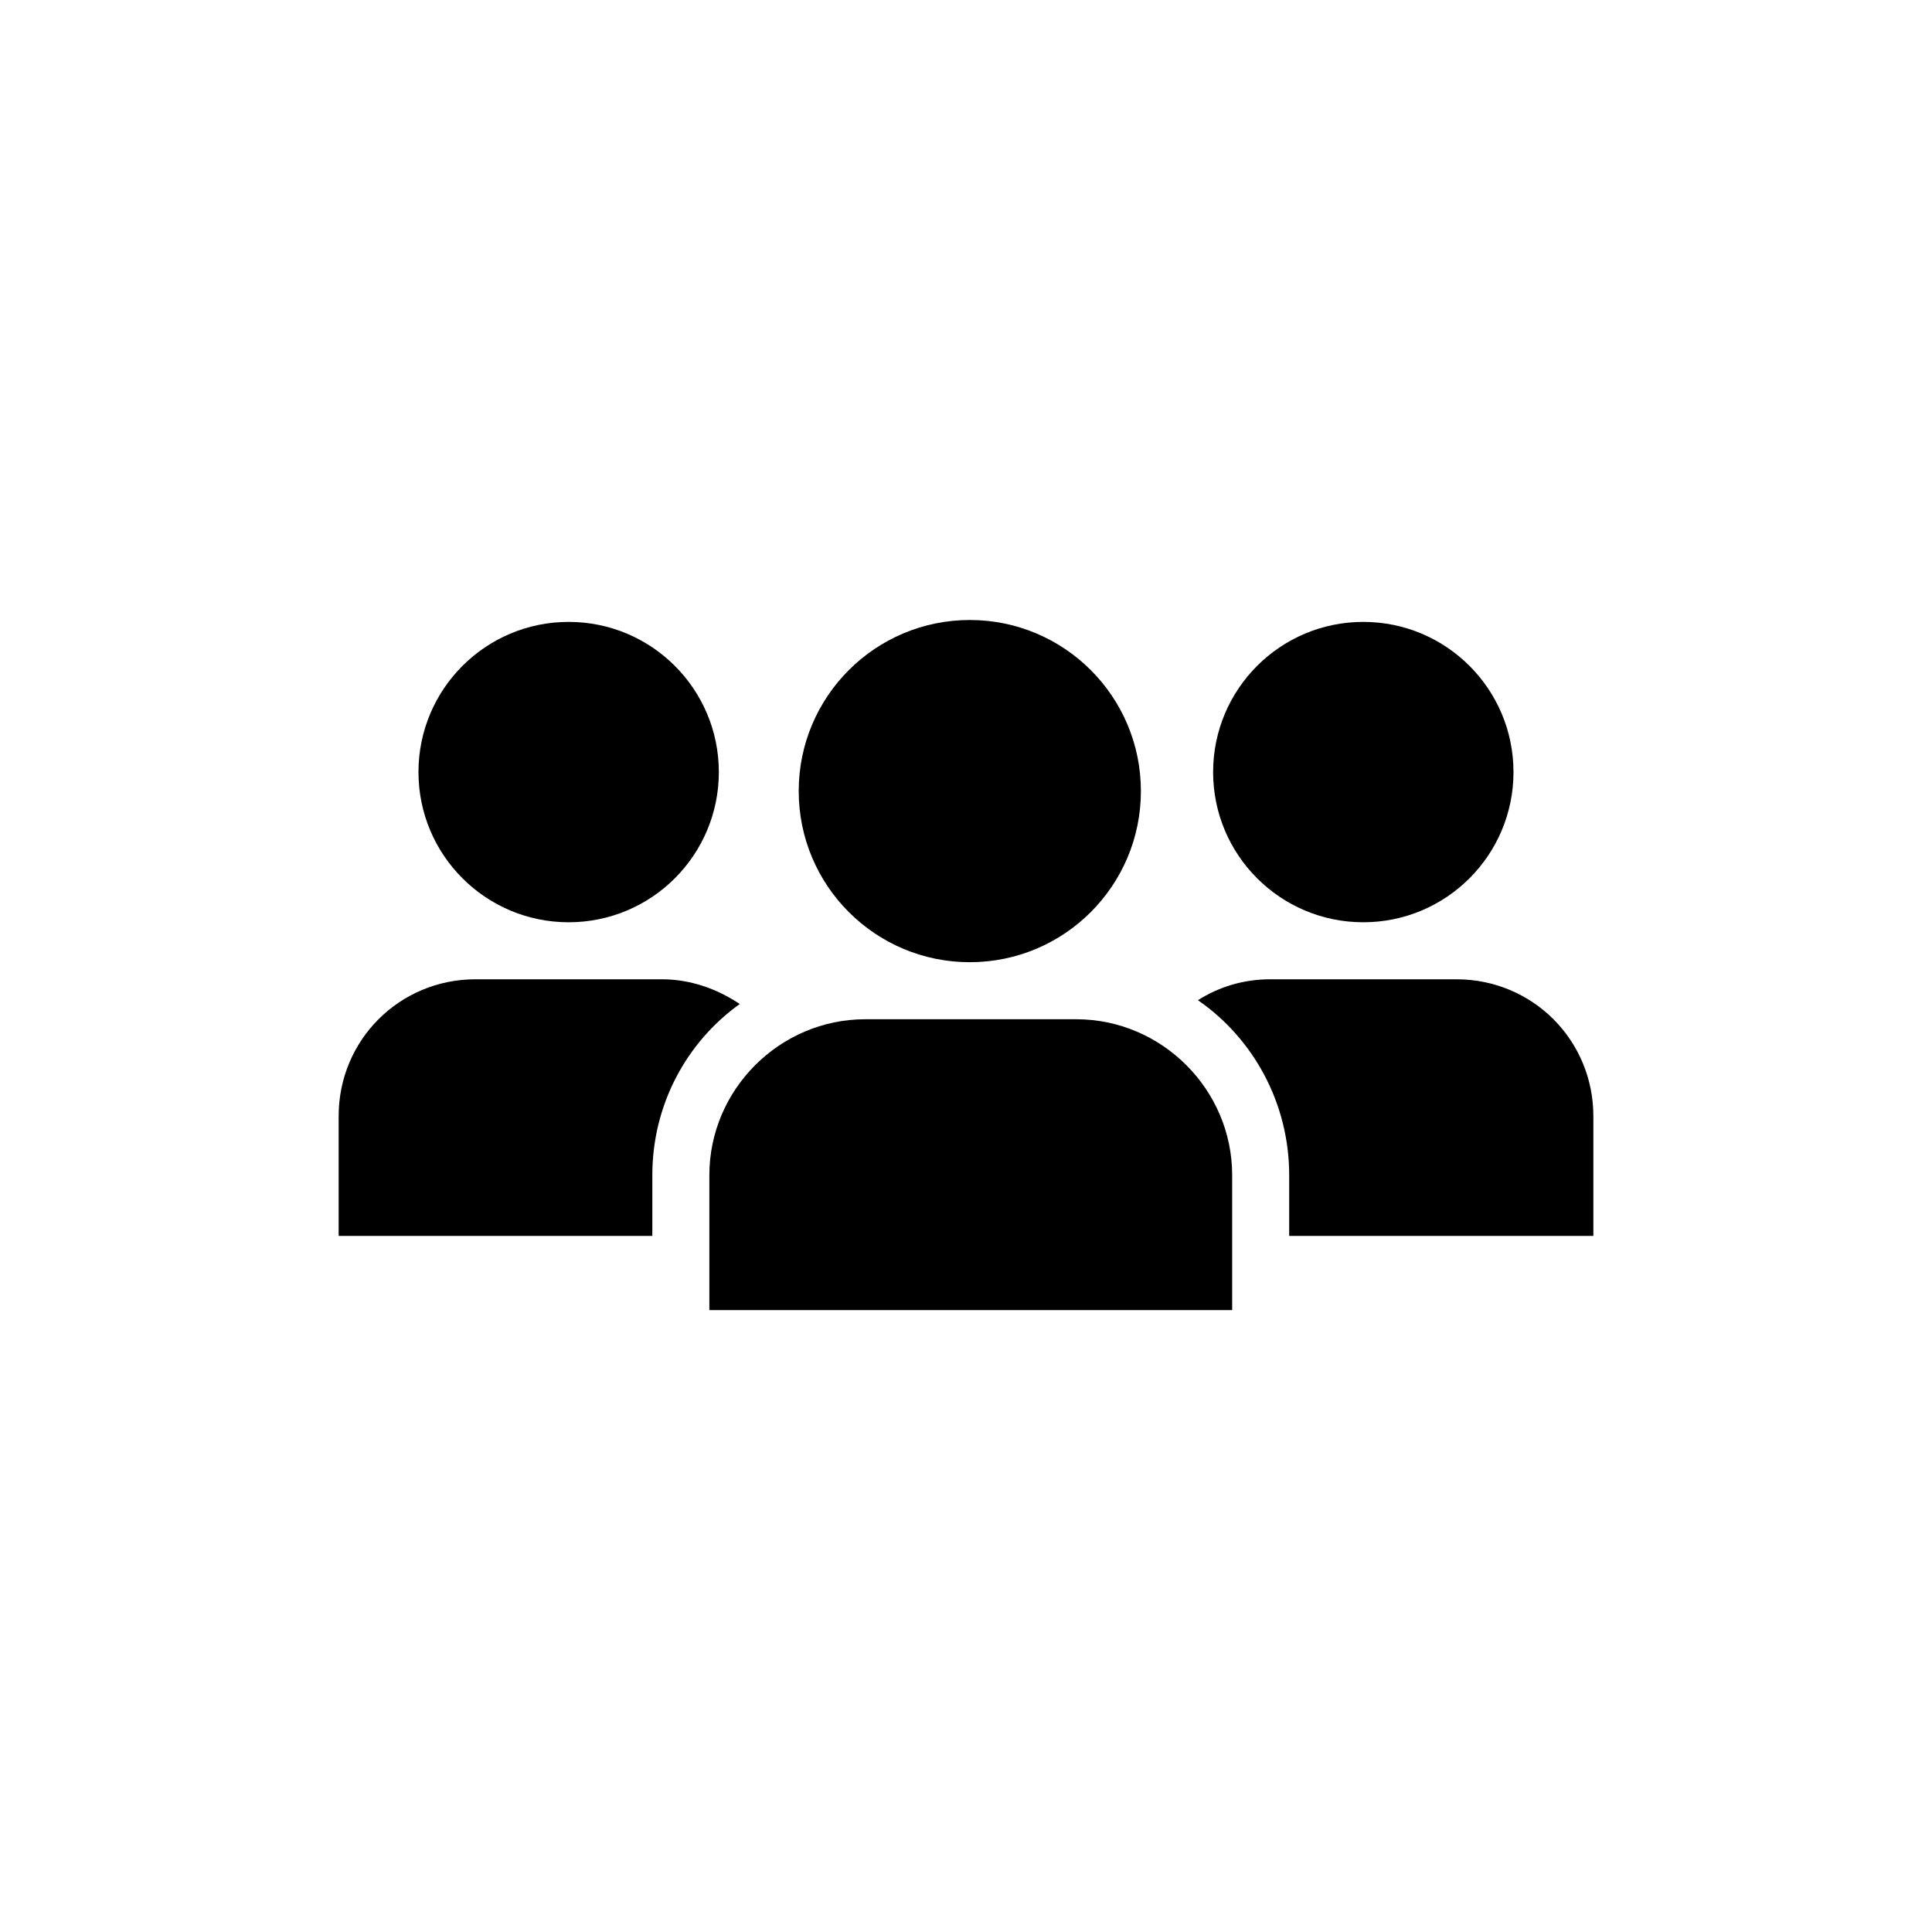
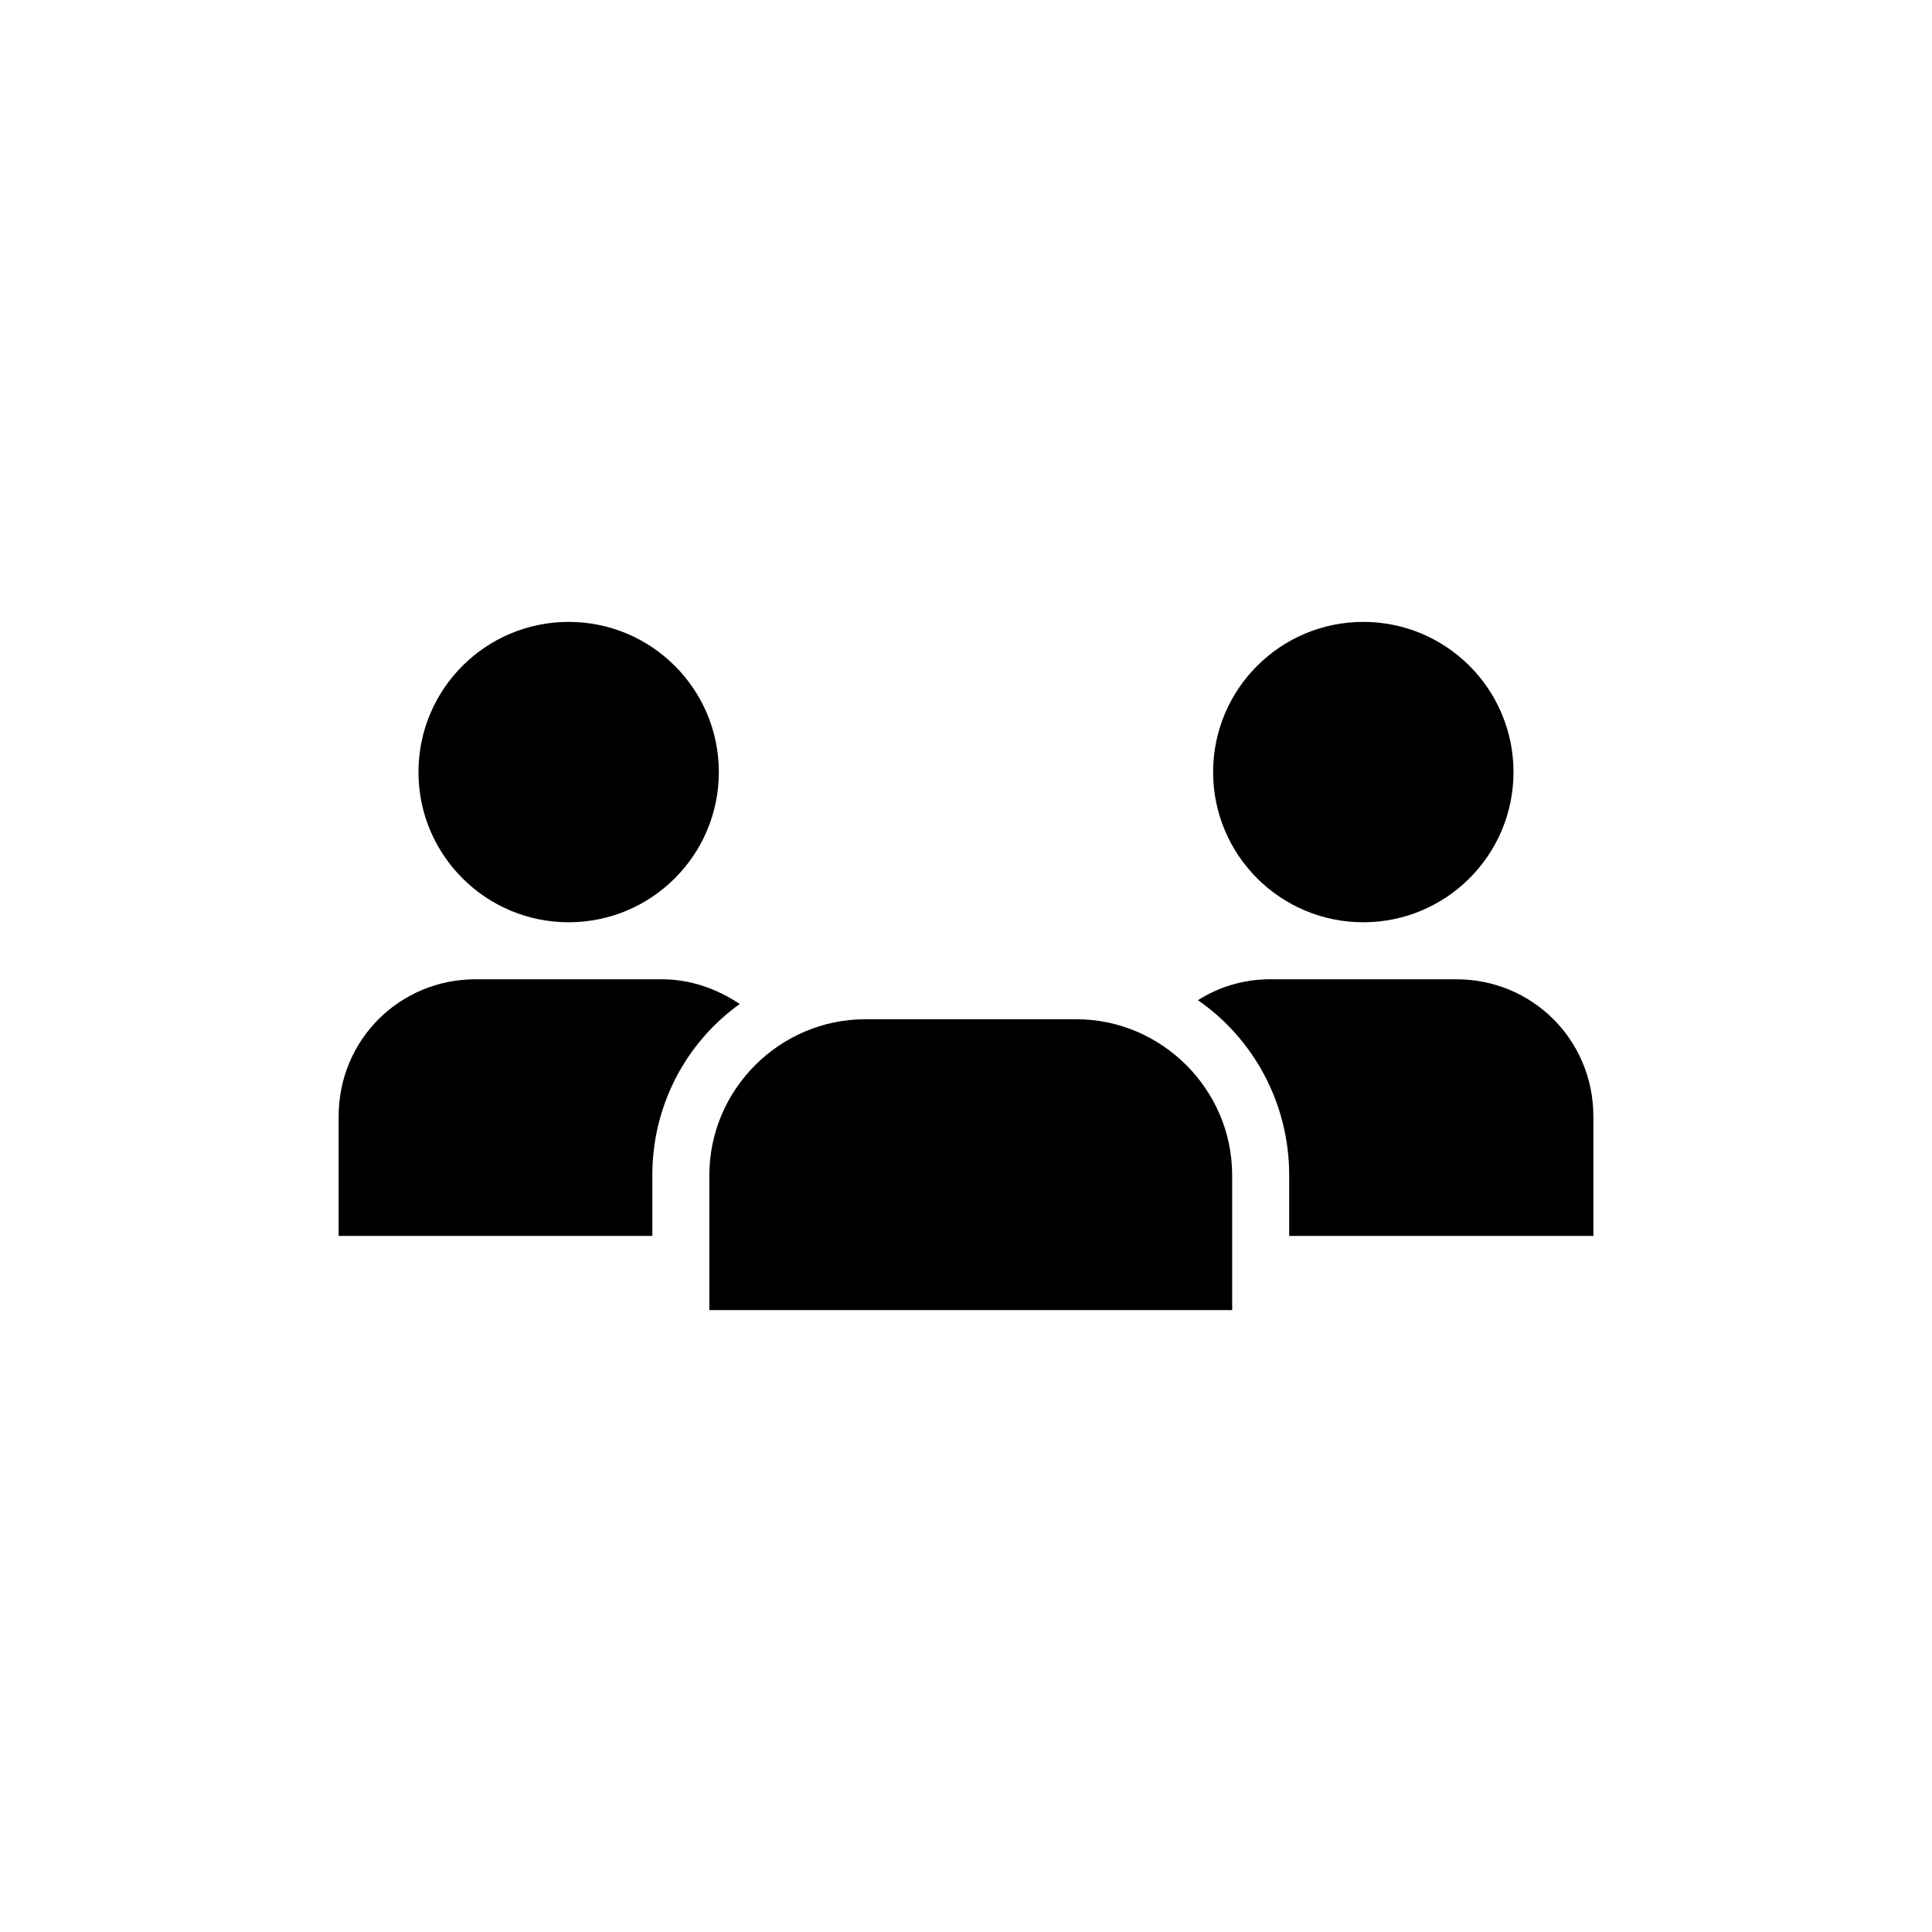
<svg xmlns="http://www.w3.org/2000/svg" fill="#000000" width="800px" height="800px" version="1.1" viewBox="144 144 512 512">
  <g>
    <path d="m429.22 414.11h-55.922c-22.672 0-41.312 18.641-41.312 41.312v35.77h138.55v-35.77c0-22.672-18.641-41.312-41.312-41.312z" />
    <path d="m340.05 410.07c-6.047-4.031-13.098-6.551-20.656-6.551h-49.375c-20.152 0-36.273 16.121-36.273 36.273v31.738h83.129v-16.117c0-18.641 9.066-35.266 23.176-45.344z" />
    <path d="m529.98 403.52h-49.371c-7.055 0-13.602 2.016-19.145 5.543 14.609 10.078 24.184 27.207 24.184 46.352v16.121h80.609v-31.738c-0.004-20.152-16.125-36.277-36.277-36.277z" />
-     <path d="m446.35 353.65c0 25.043-20.301 45.344-45.34 45.344-25.043 0-45.344-20.301-45.344-45.344 0-25.043 20.301-45.344 45.344-45.344 25.039 0 45.34 20.301 45.34 45.344" />
    <path d="m545.09 348.61c0 21.98-17.816 39.801-39.801 39.801-21.98 0-39.801-17.82-39.801-39.801s17.82-39.801 39.801-39.801c21.984 0 39.801 17.82 39.801 39.801" />
    <path d="m334.5 348.61c0 21.98-17.82 39.801-39.801 39.801s-39.801-17.82-39.801-39.801 17.82-39.801 39.801-39.801 39.801 17.82 39.801 39.801" />
  </g>
</svg>